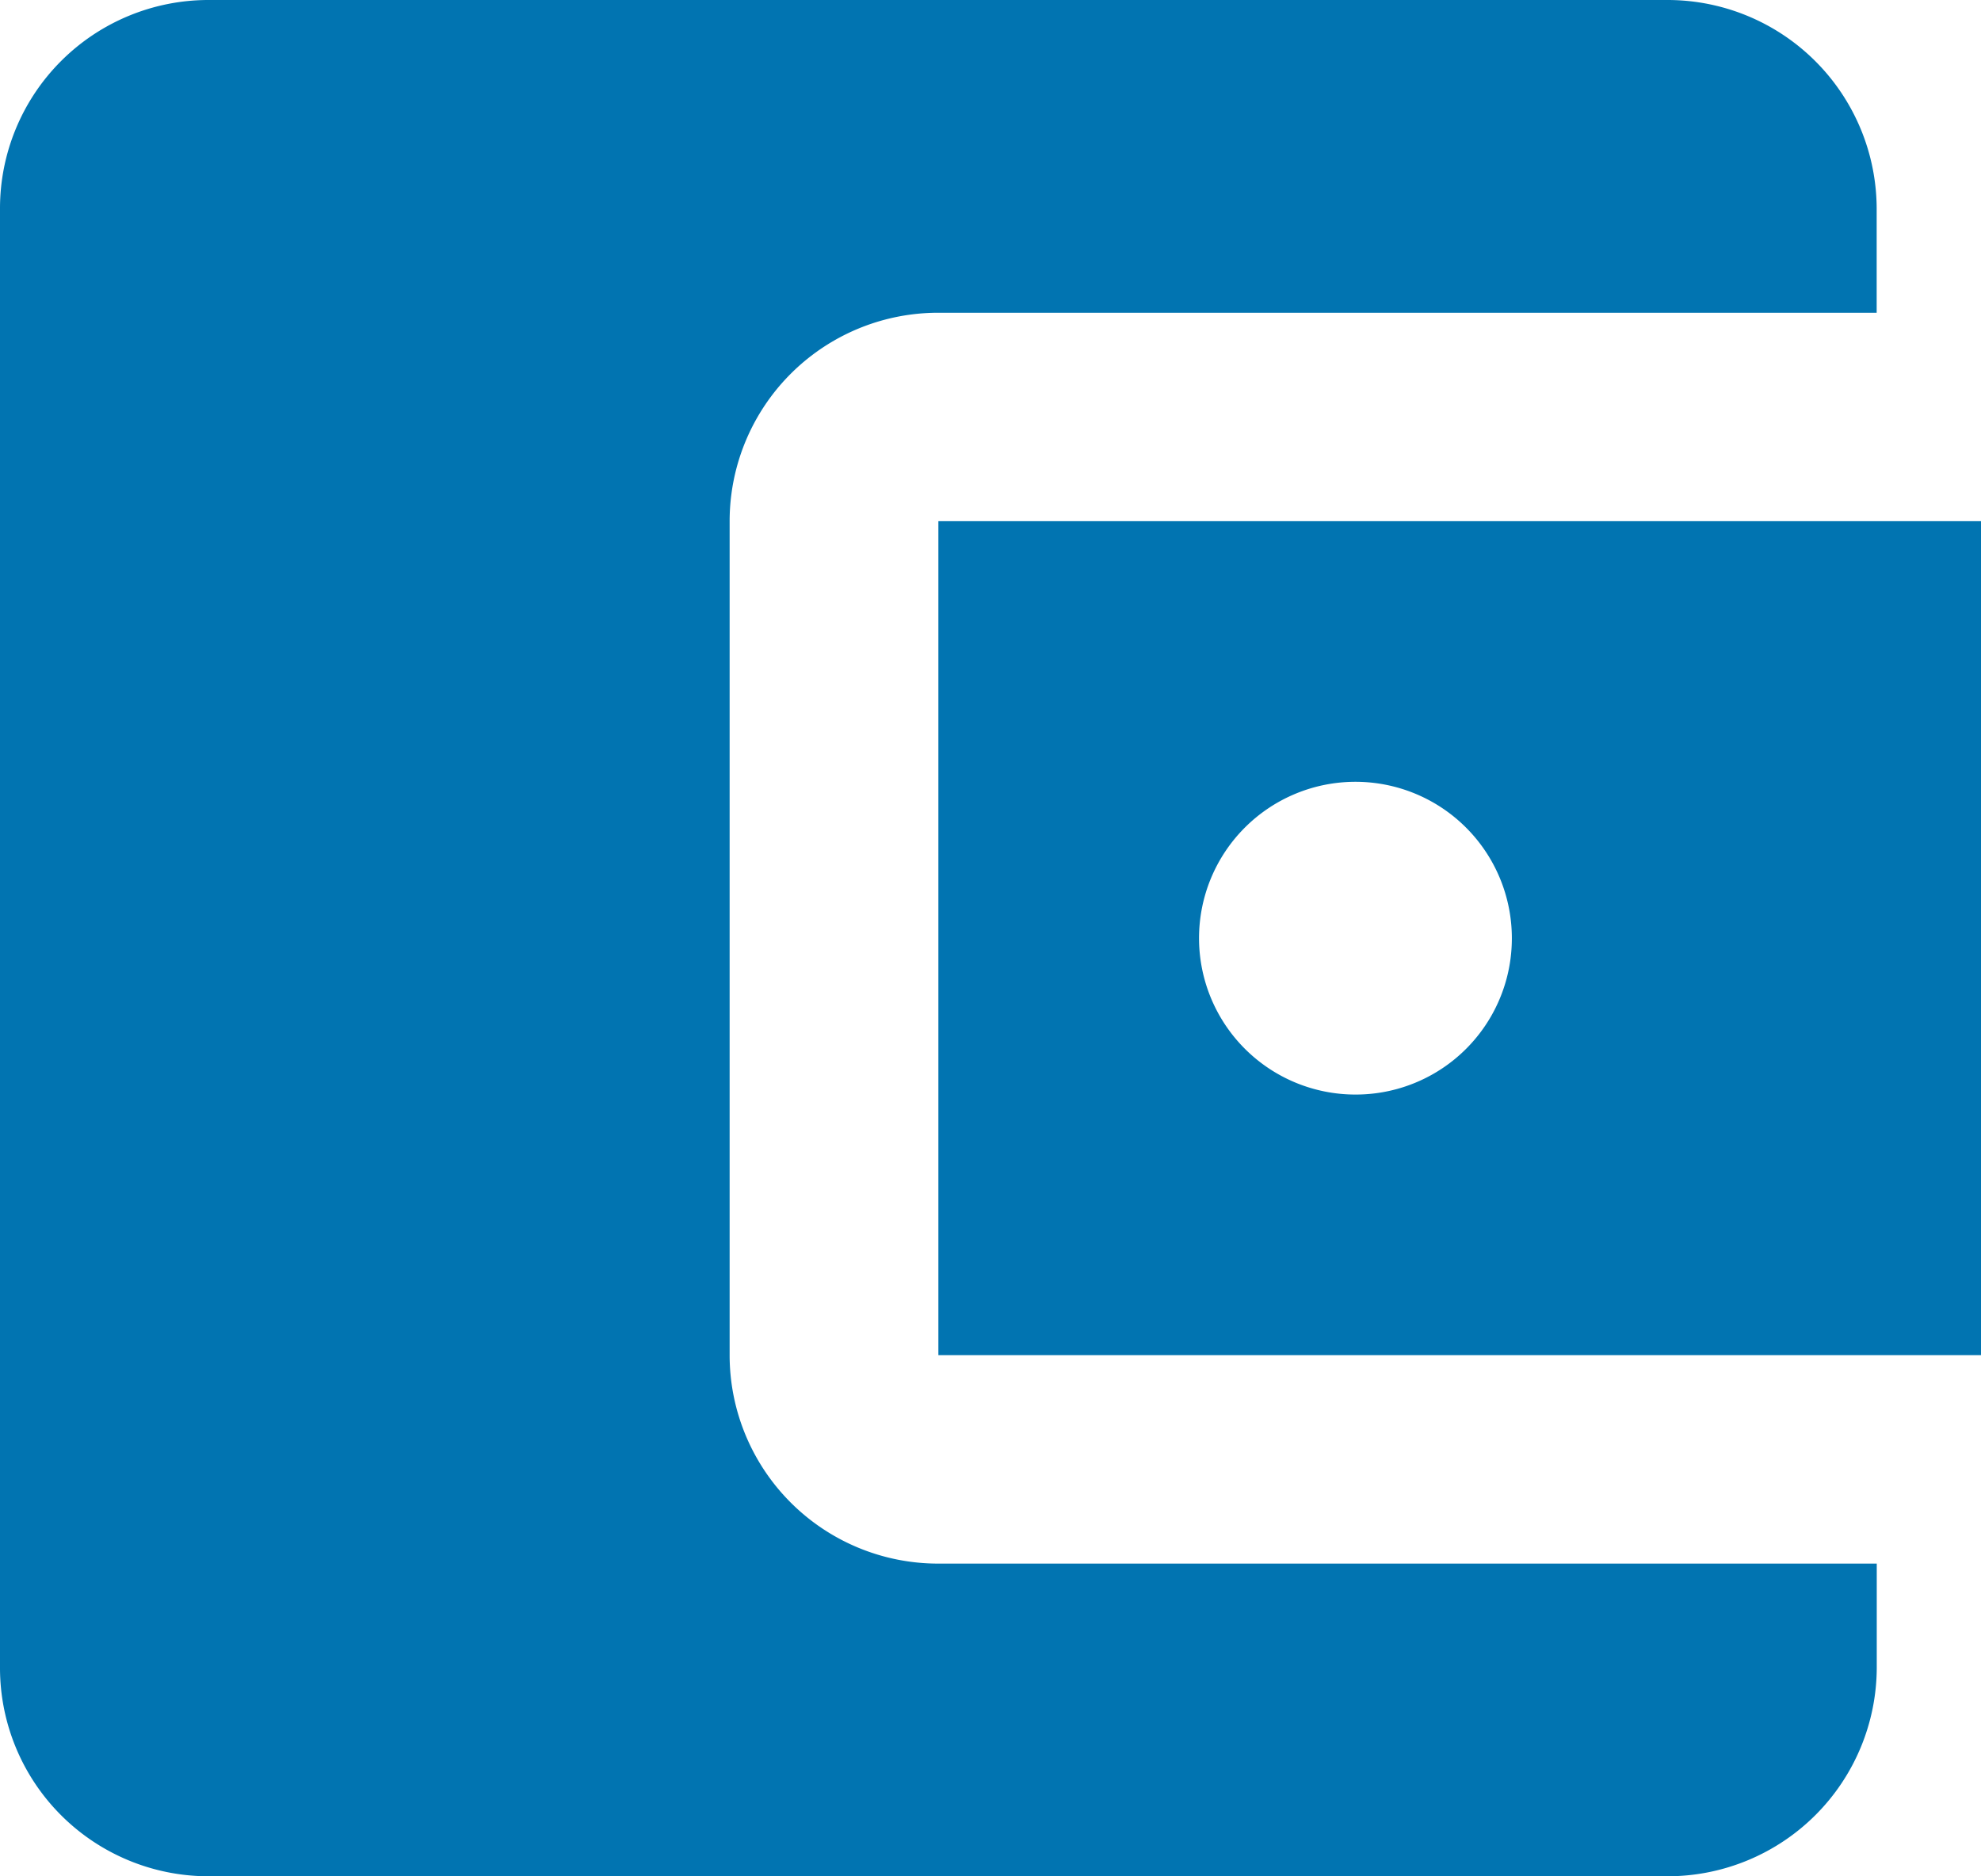
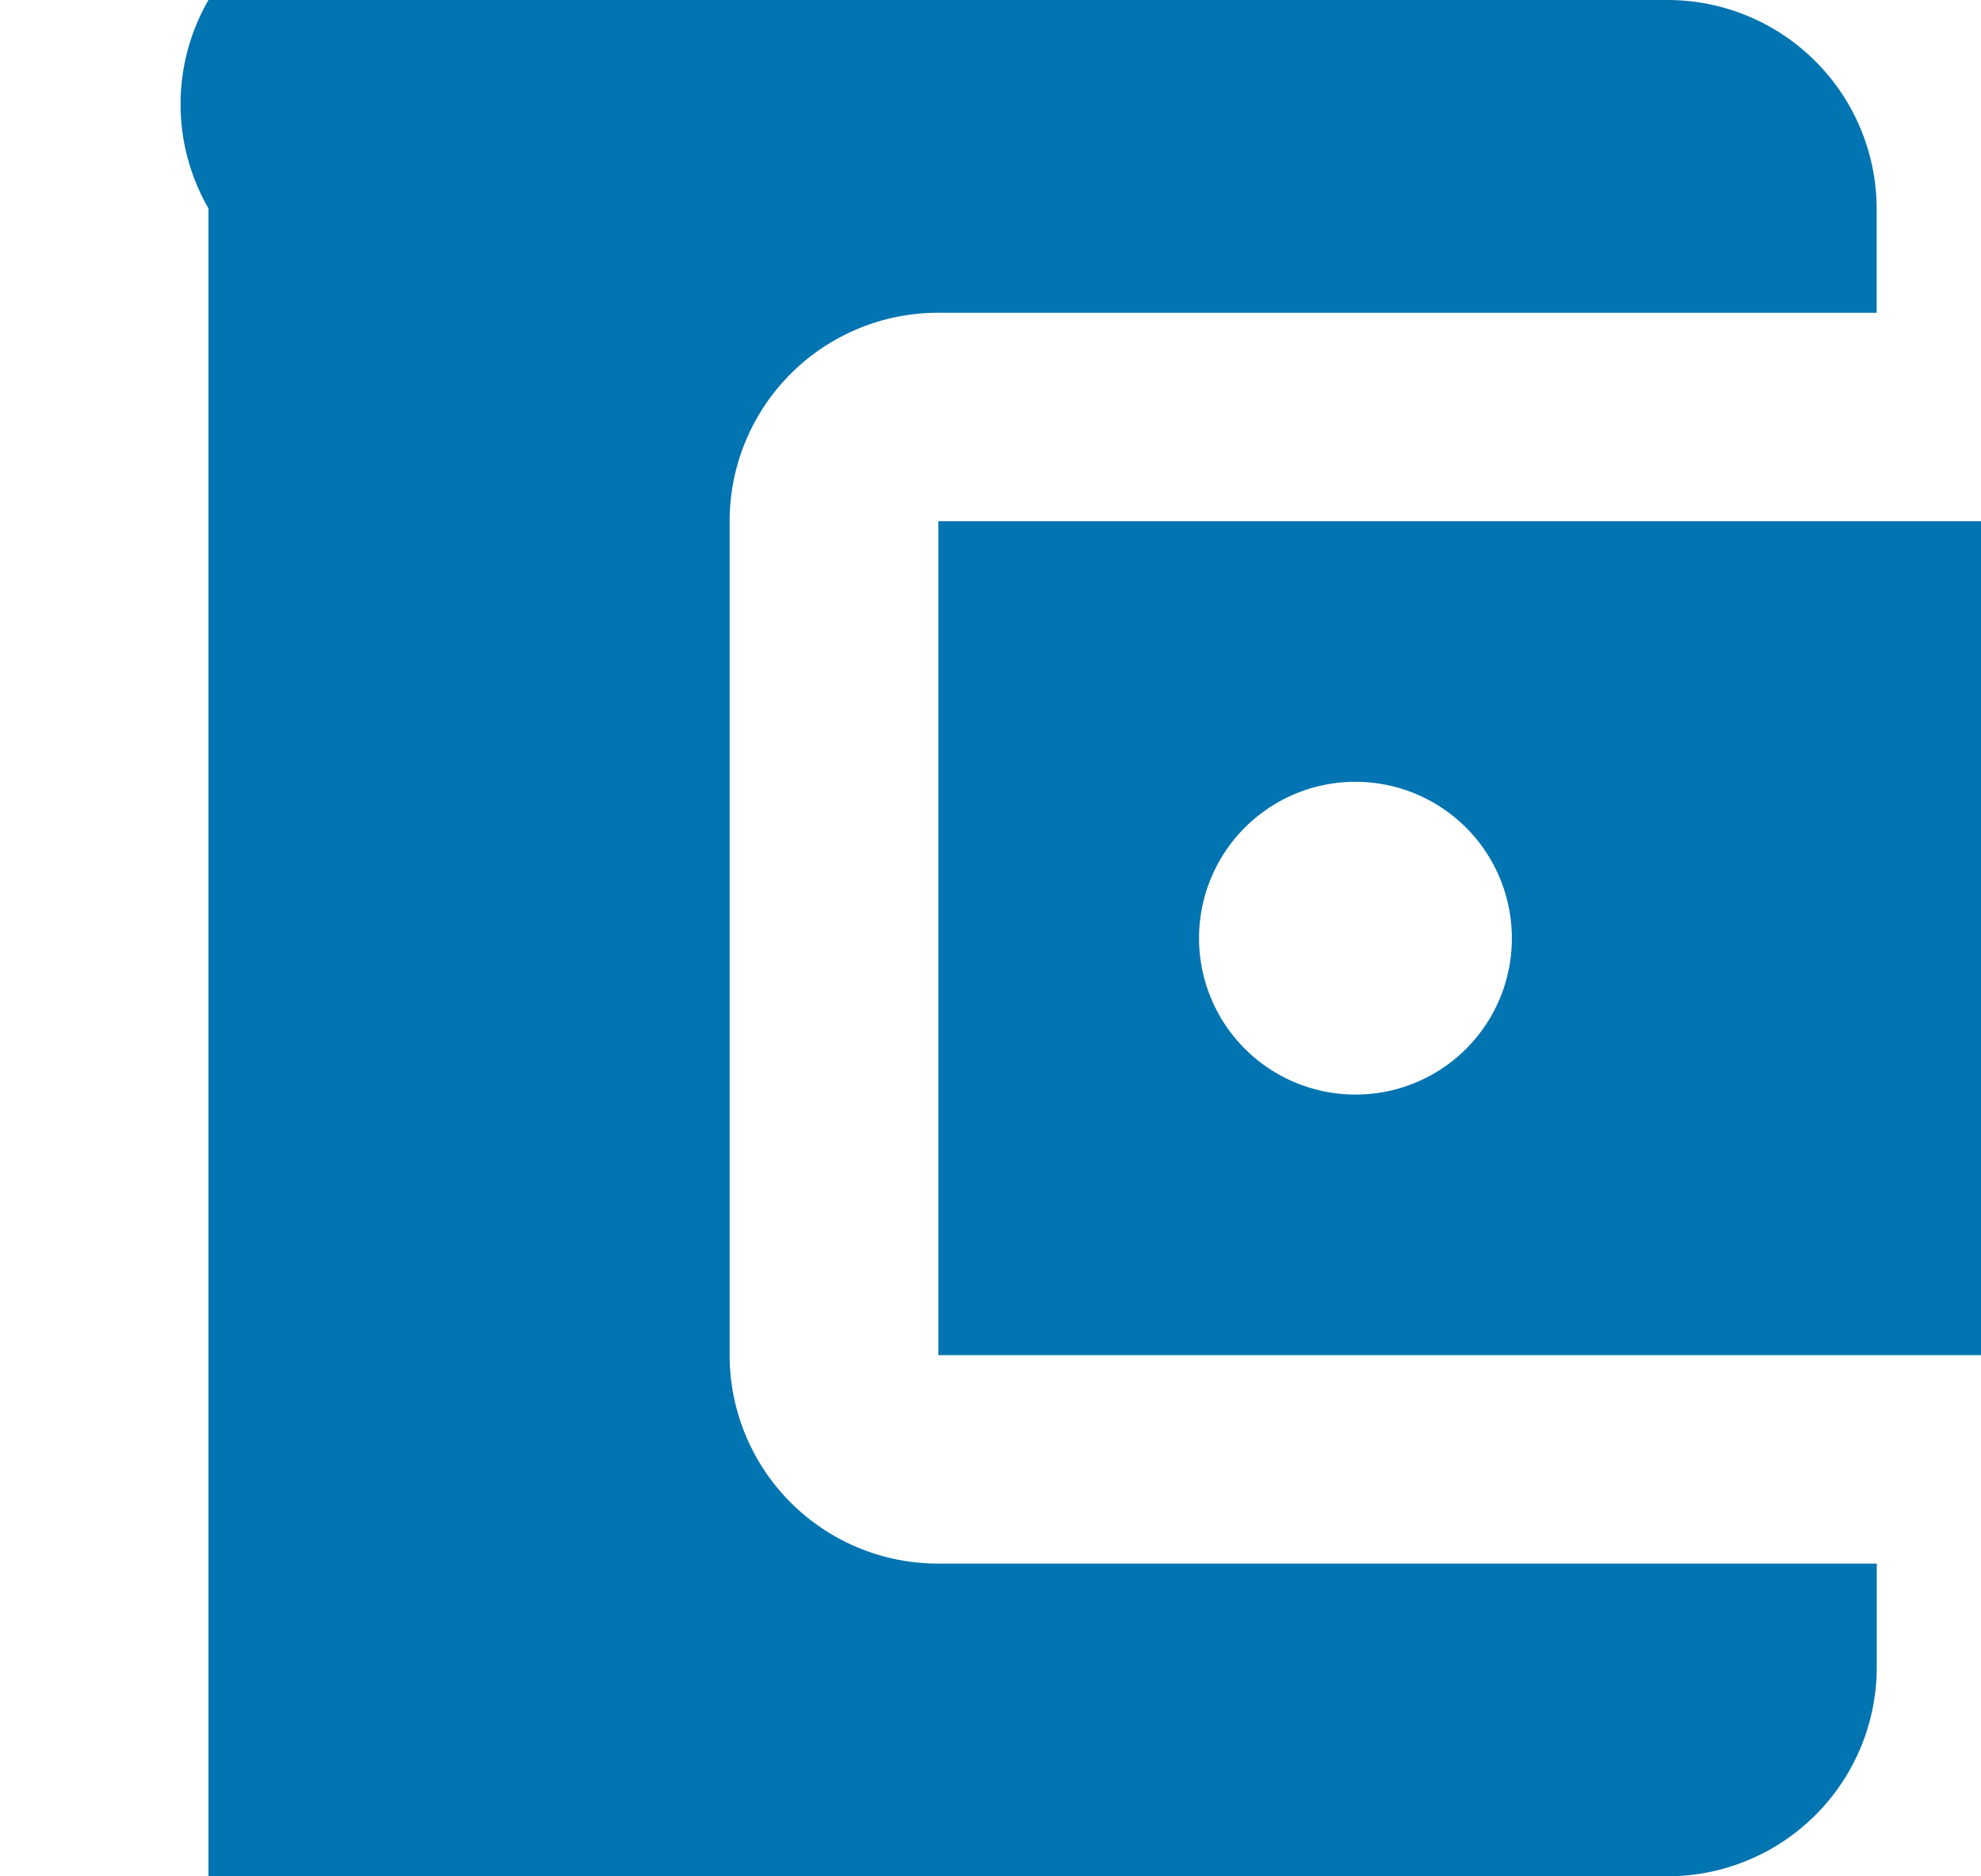
<svg xmlns="http://www.w3.org/2000/svg" width="23.621" height="22.377" viewBox="0 0 23.621 22.377">
-   <path id="account-balance-wallet" d="M26.878,23.148v1.243a2.494,2.494,0,0,1-2.486,2.486H6.986A2.486,2.486,0,0,1,4.5,24.391V6.986A2.486,2.486,0,0,1,6.986,4.5H24.391a2.494,2.494,0,0,1,2.486,2.486V8.23H15.689A2.486,2.486,0,0,0,13.2,10.716v9.946a2.486,2.486,0,0,0,2.486,2.486ZM15.689,20.662H28.121V10.716H15.689Zm4.973-3.108a1.865,1.865,0,1,1,1.865-1.865A1.862,1.862,0,0,1,20.662,17.554Z" transform="translate(-4.5 -4.5)" fill="#0174b1" />
+   <path id="account-balance-wallet" d="M26.878,23.148v1.243a2.494,2.494,0,0,1-2.486,2.486H6.986V6.986A2.486,2.486,0,0,1,6.986,4.5H24.391a2.494,2.494,0,0,1,2.486,2.486V8.23H15.689A2.486,2.486,0,0,0,13.2,10.716v9.946a2.486,2.486,0,0,0,2.486,2.486ZM15.689,20.662H28.121V10.716H15.689Zm4.973-3.108a1.865,1.865,0,1,1,1.865-1.865A1.862,1.862,0,0,1,20.662,17.554Z" transform="translate(-4.5 -4.5)" fill="#0174b1" />
</svg>